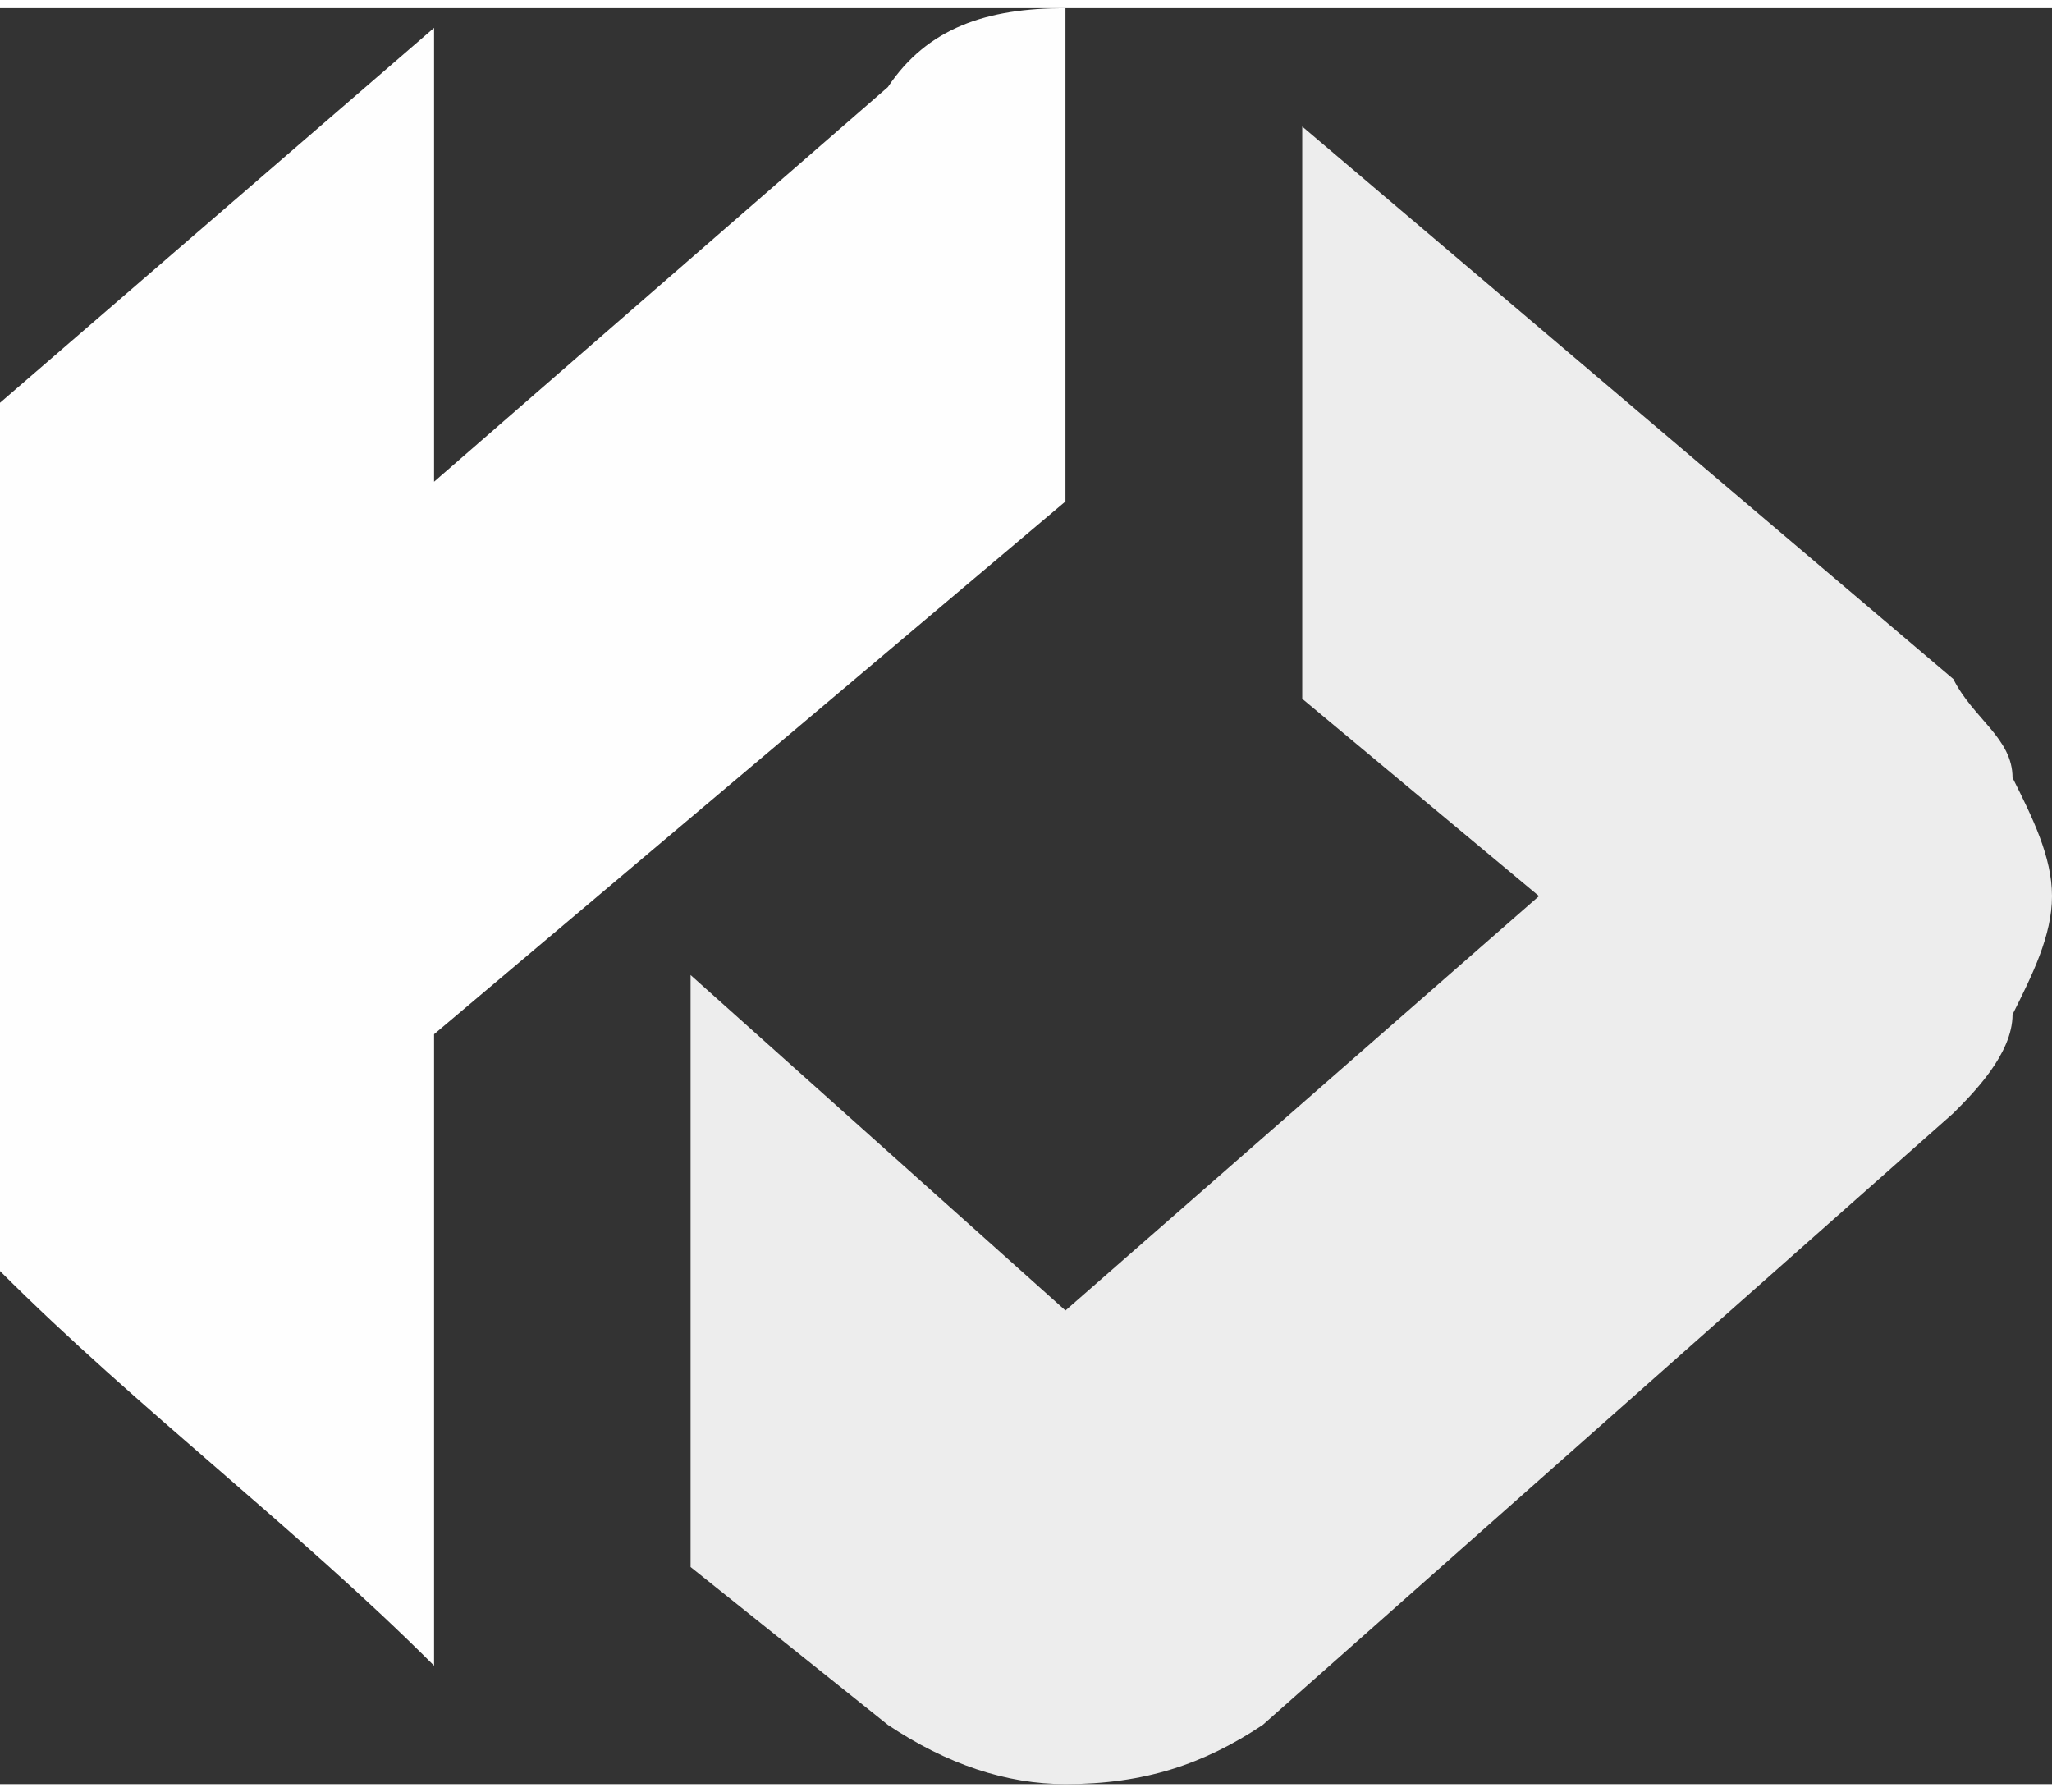
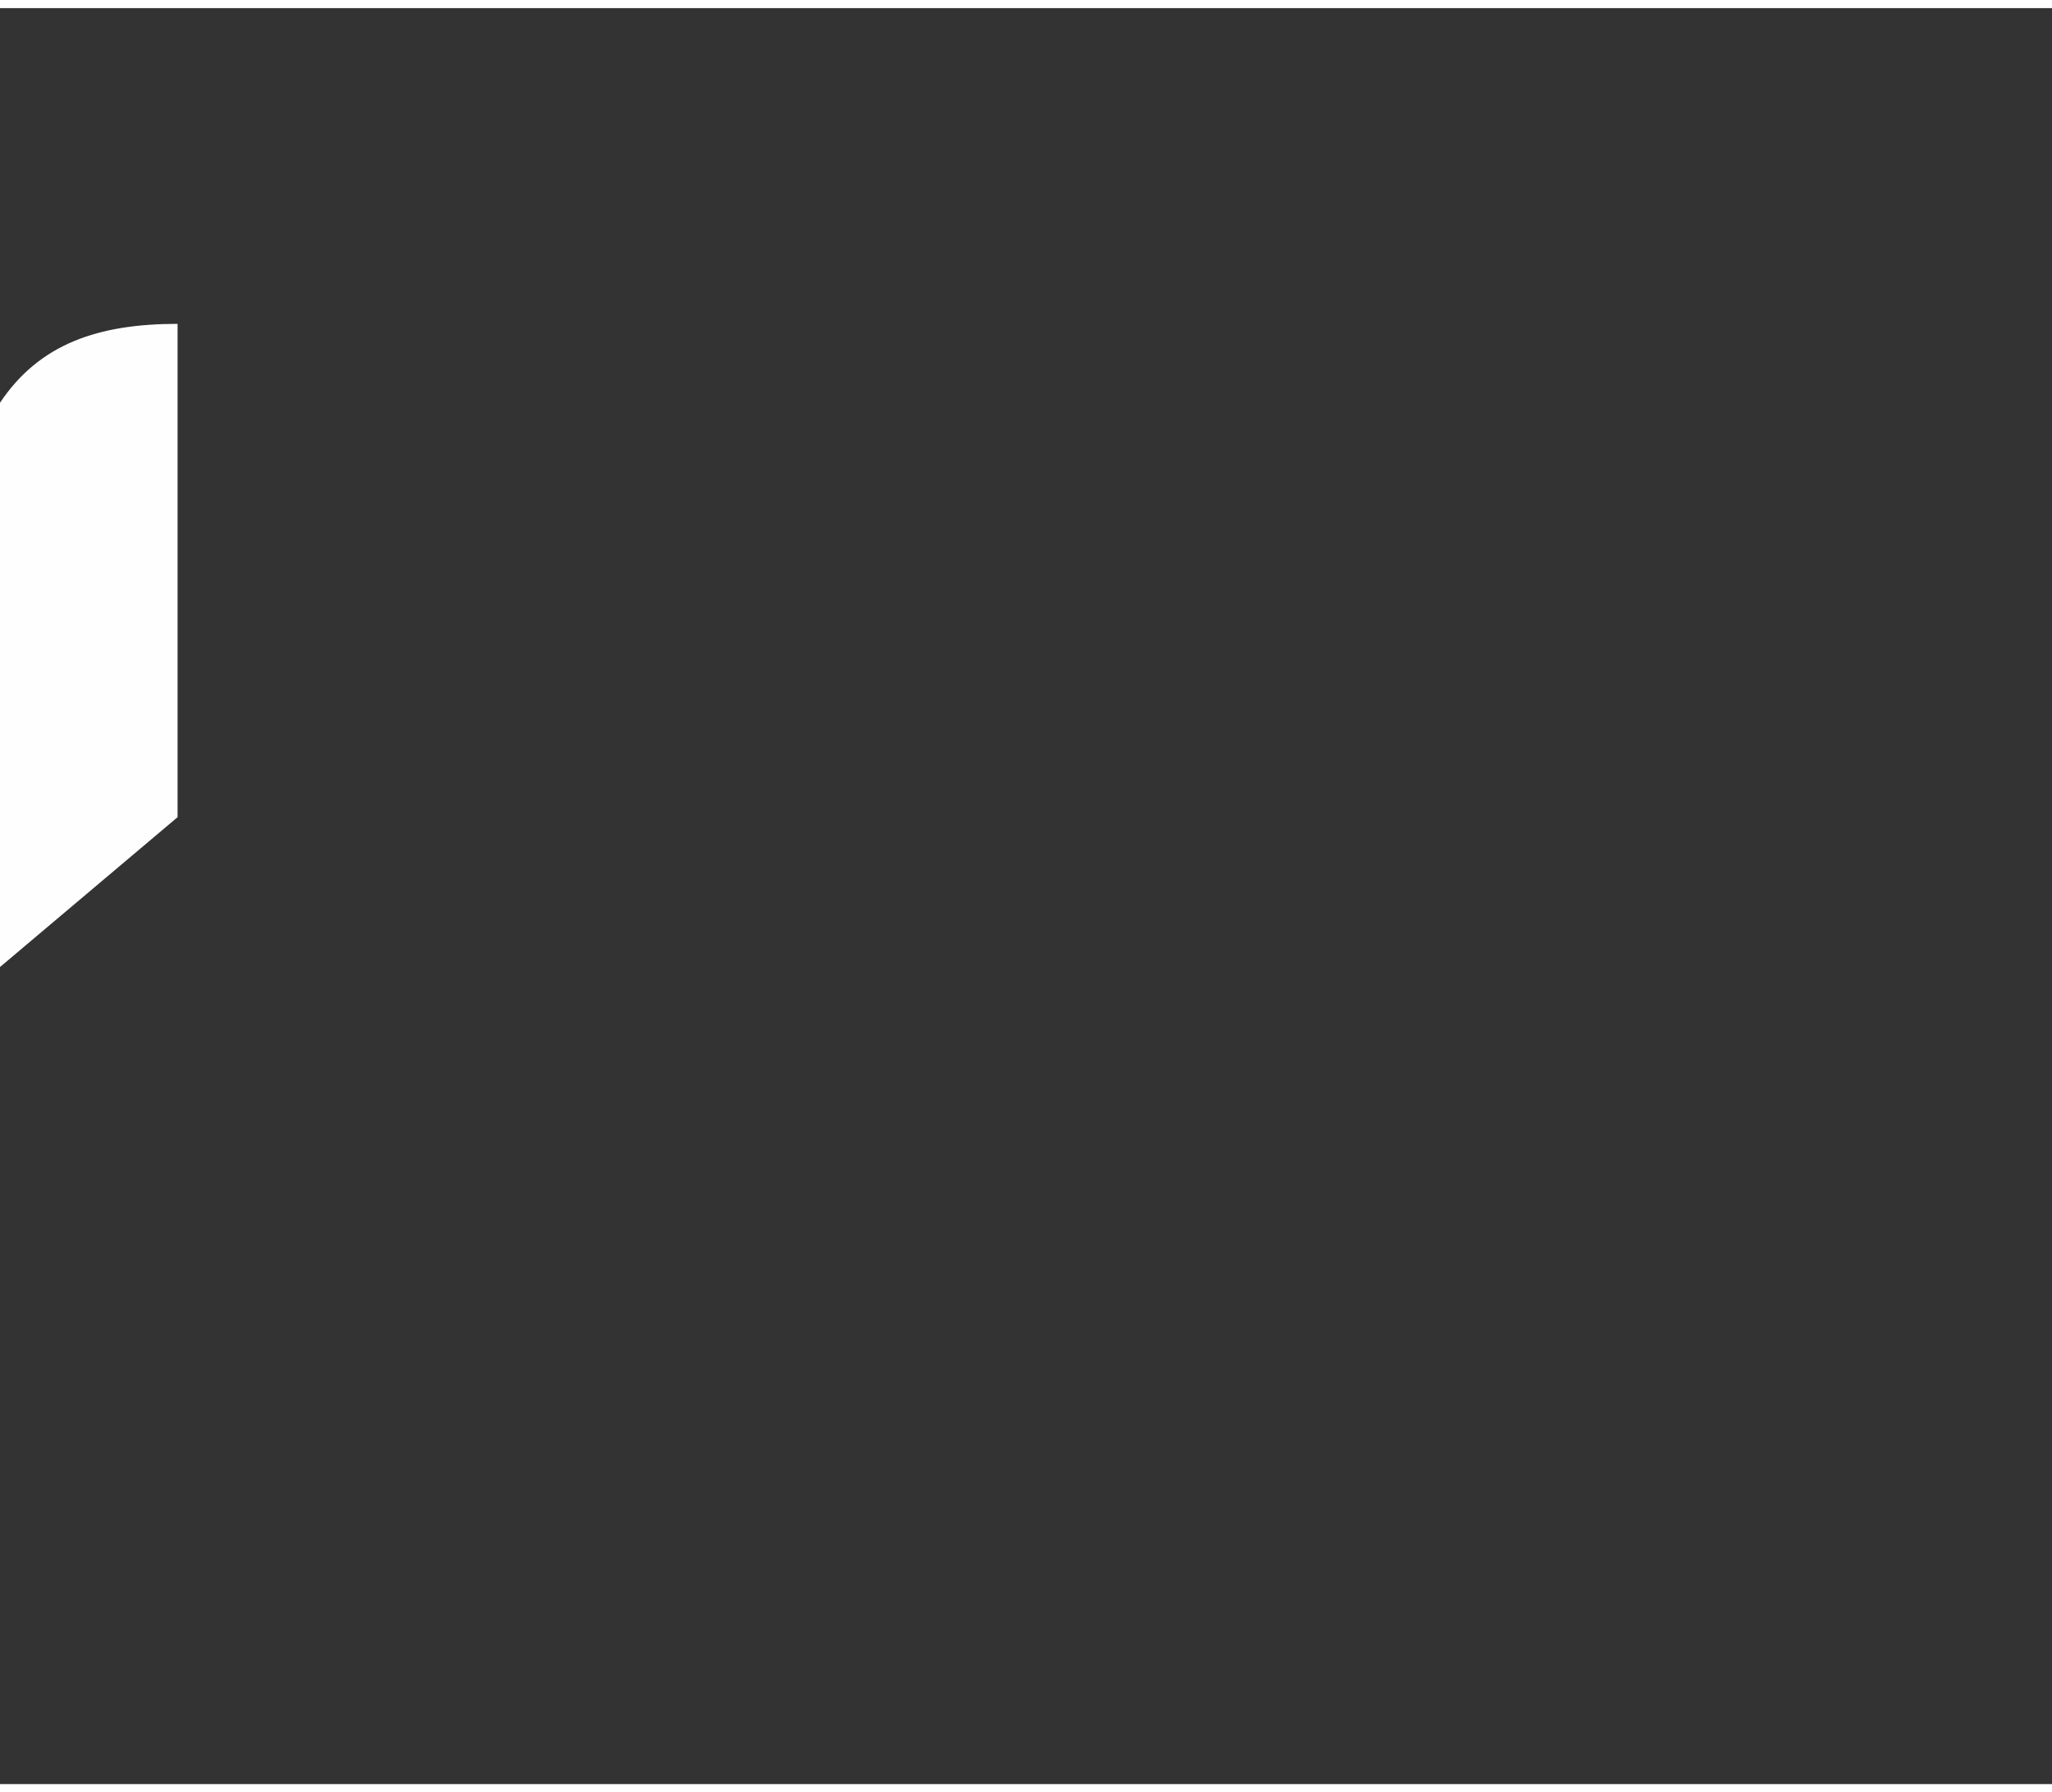
<svg xmlns="http://www.w3.org/2000/svg" xml:space="preserve" width="221px" height="193px" style="shape-rendering:geometricPrecision; text-rendering:geometricPrecision; image-rendering:optimizeQuality; fill-rule:evenodd; clip-rule:evenodd" viewBox="0 0 1.04 0.9">
  <rect x="0" y="0" width="1.04" height="0.9" fill="#333333" stroke="none" />
  <defs>
    <style type="text/css">  .fil1 {fill:#FEFEFE} .fil0 {fill:#EDEDED}  </style>
  </defs>
  <g id="Слой_x0020_1">
    <g id="_2073985398288">
-       <path class="fil0" d="M0.66 0.06l0.33 0.28c0.01,0.02 0.03,0.03 0.03,0.05 0.01,0.02 0.02,0.04 0.02,0.06 0,0.02 -0.01,0.04 -0.02,0.06 0,0.02 -0.02,0.04 -0.03,0.05l-0.35 0.31c-0.03,0.02 -0.06,0.03 -0.1,0.03 -0.03,0 -0.06,-0.01 -0.09,-0.03l-0.1 -0.08 0 -0.3 0.19 0.17 0.24 -0.21 -0.12 -0.1 0 -0.29z" />
-       <path class="fil1" d="M0 0.2l0.22 -0.19 0 0.23 0.23 -0.2c0.02,-0.03 0.05,-0.04 0.09,-0.04l0 0.25 -0.32 0.27 0 0.32c-0.07,-0.07 -0.15,-0.13 -0.22,-0.2l0 -0.44 0 0z" />
+       <path class="fil1" d="M0 0.2c0.02,-0.03 0.05,-0.04 0.09,-0.04l0 0.25 -0.32 0.27 0 0.32c-0.07,-0.07 -0.15,-0.13 -0.22,-0.2l0 -0.44 0 0z" />
    </g>
  </g>
</svg>